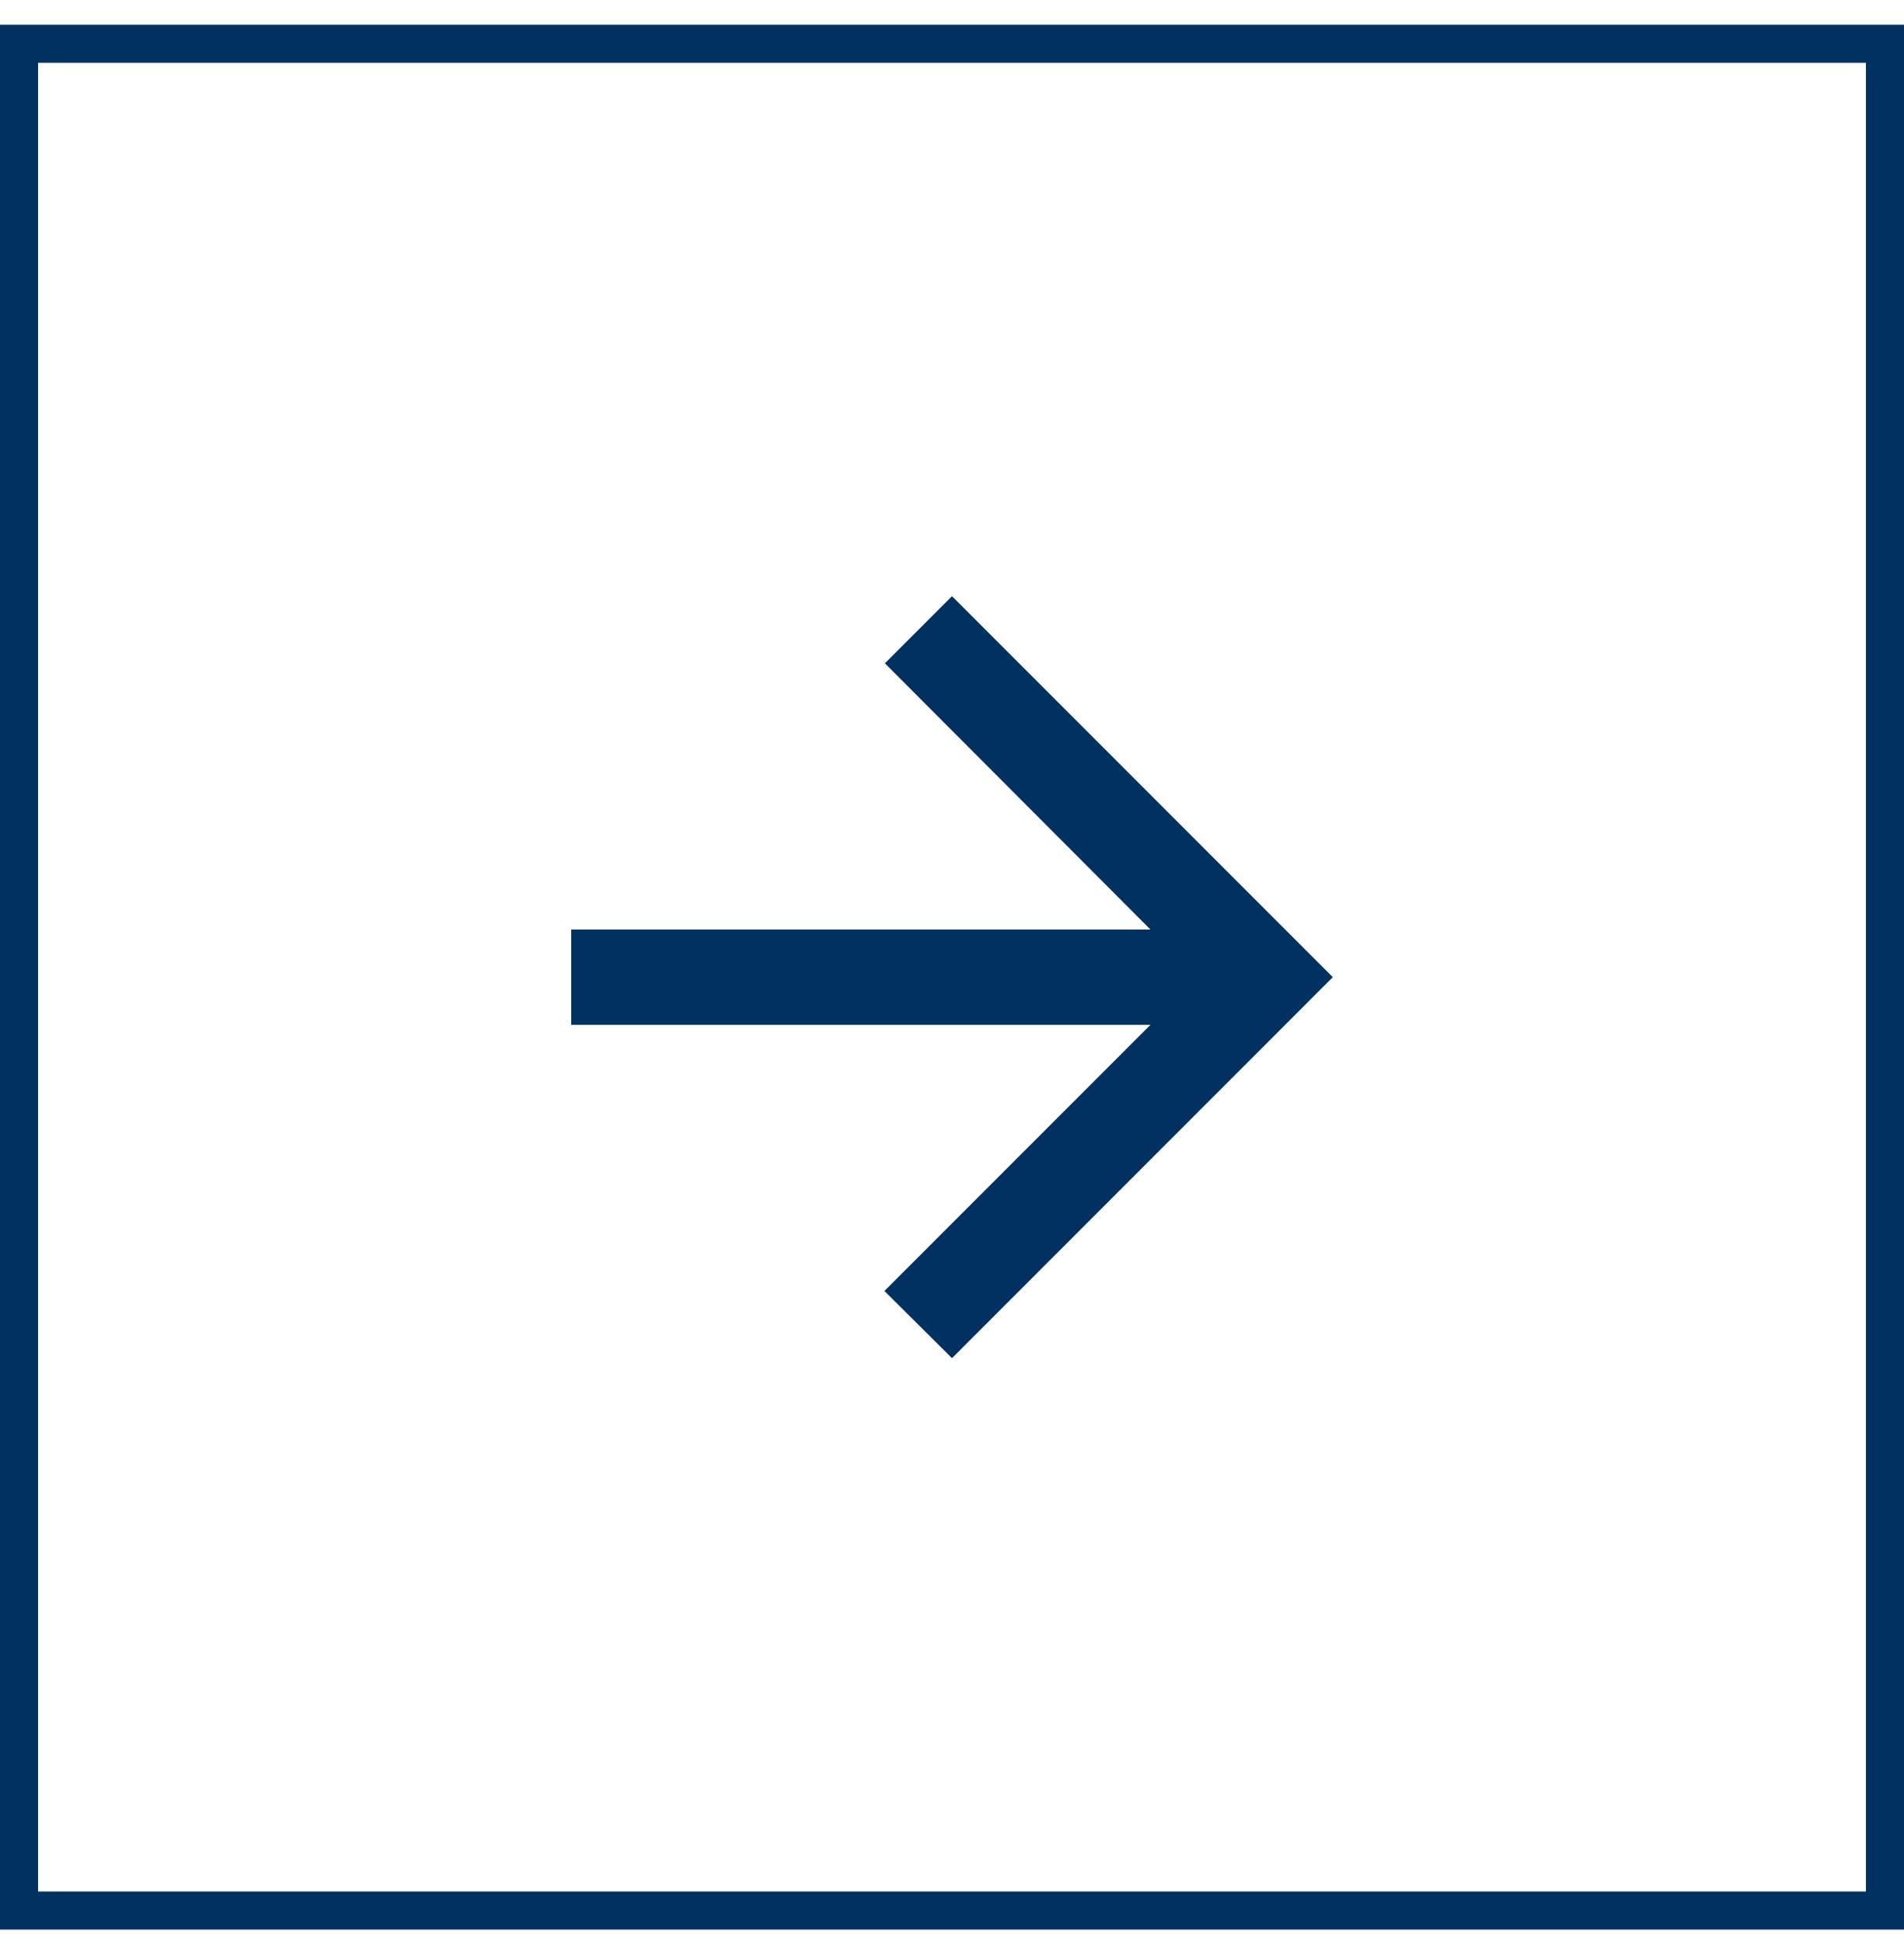
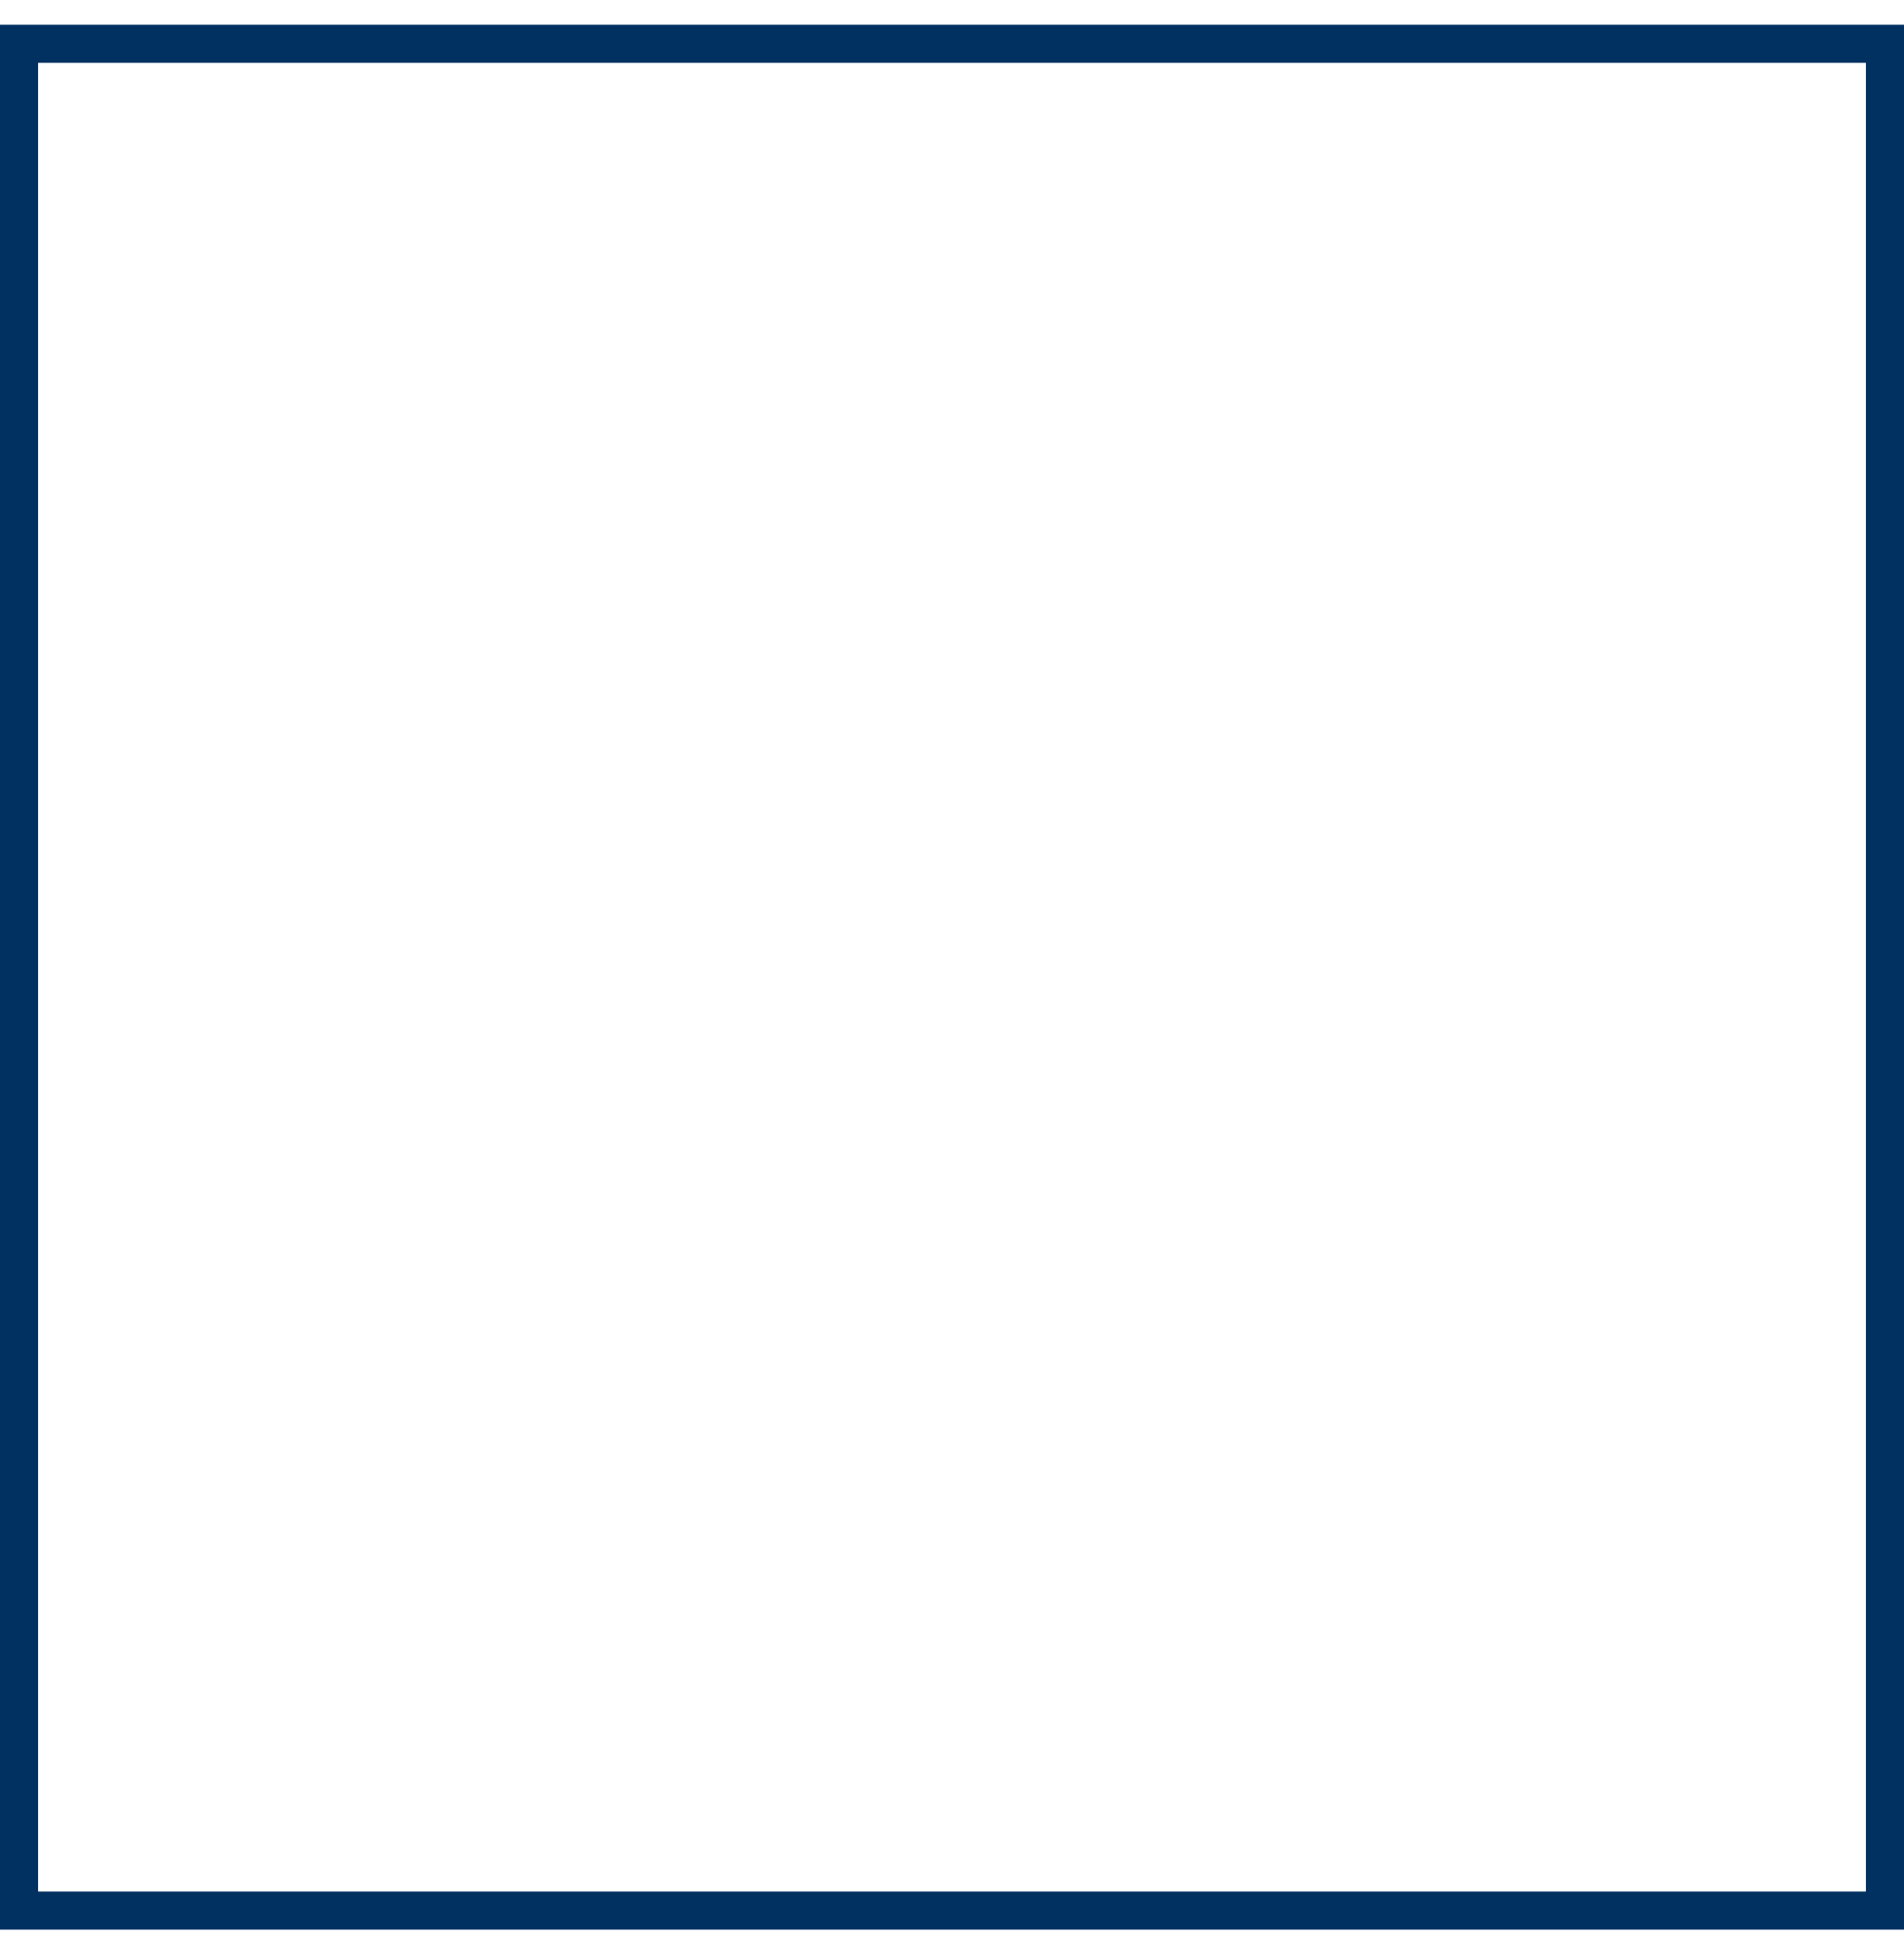
<svg xmlns="http://www.w3.org/2000/svg" width="50" height="51" viewBox="0 0 50 51" fill="none">
  <rect x="0.5" y="1.149" width="49" height="49" stroke="#003161" />
-   <path d="M15 26.899L30.212 26.899L23.225 33.886L25 35.649L35 25.649L25 15.649L23.238 17.411L30.212 24.399L15 24.399L15 26.899Z" fill="#003161" />
</svg>